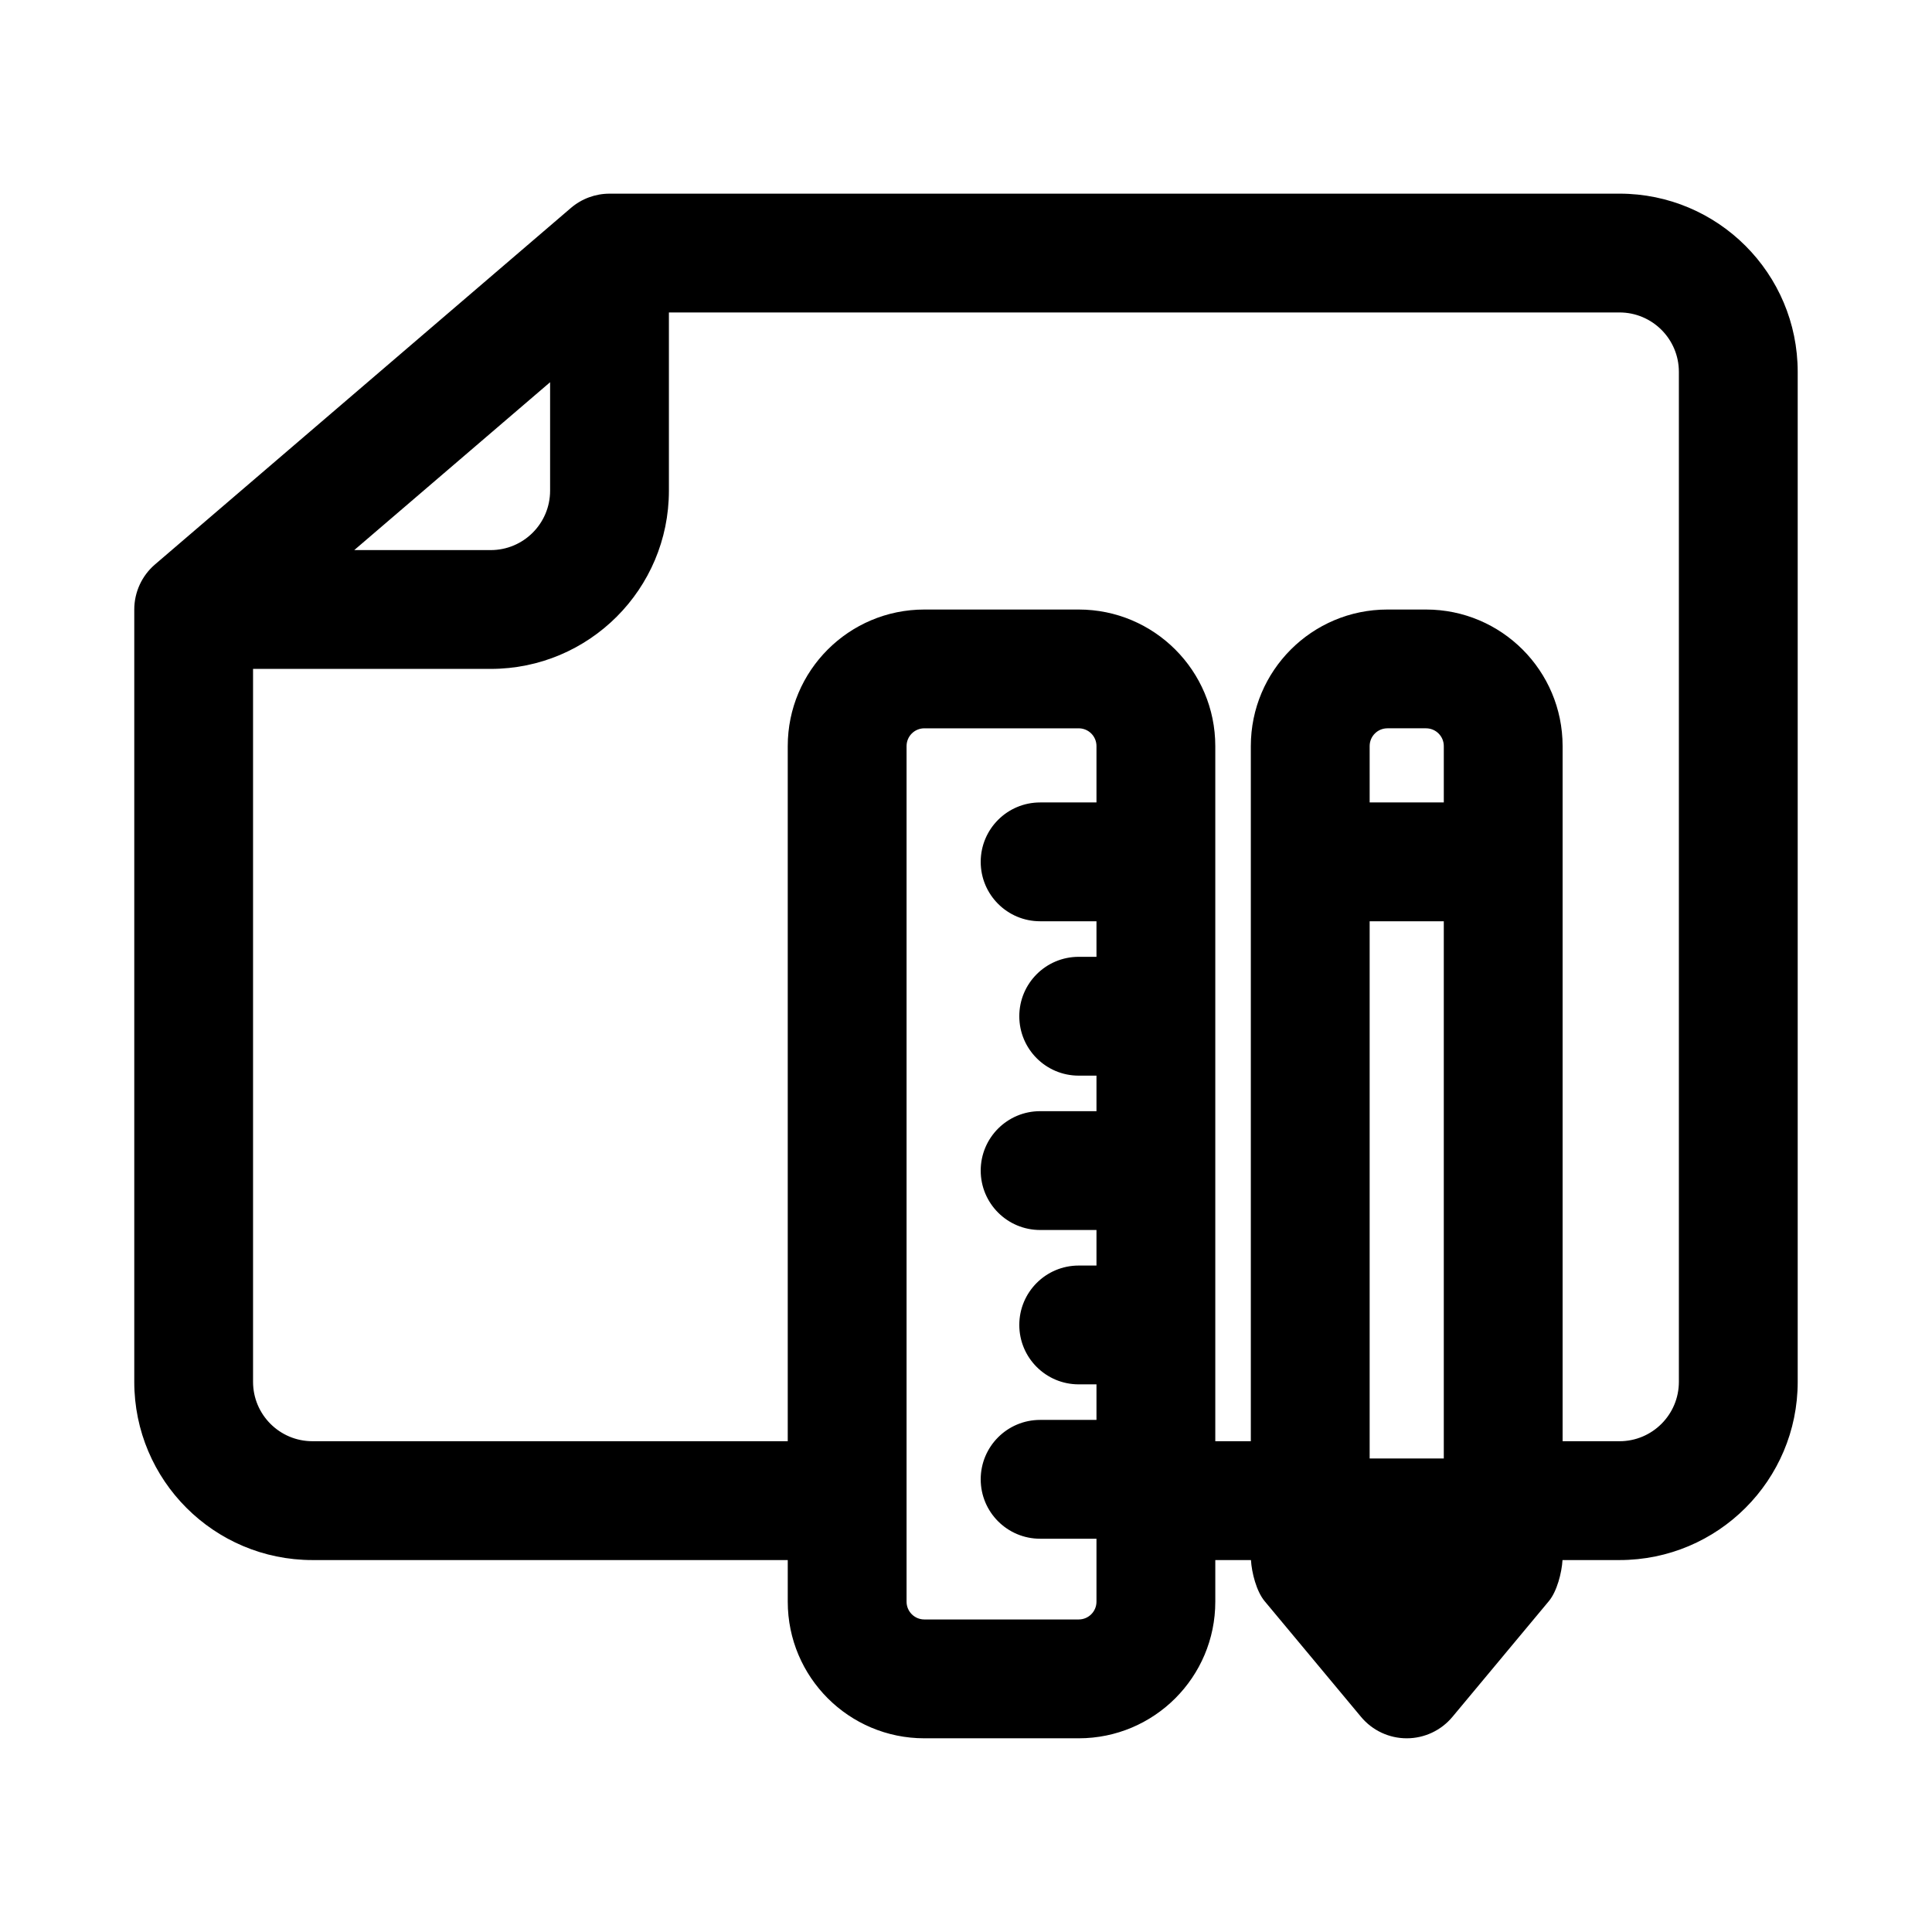
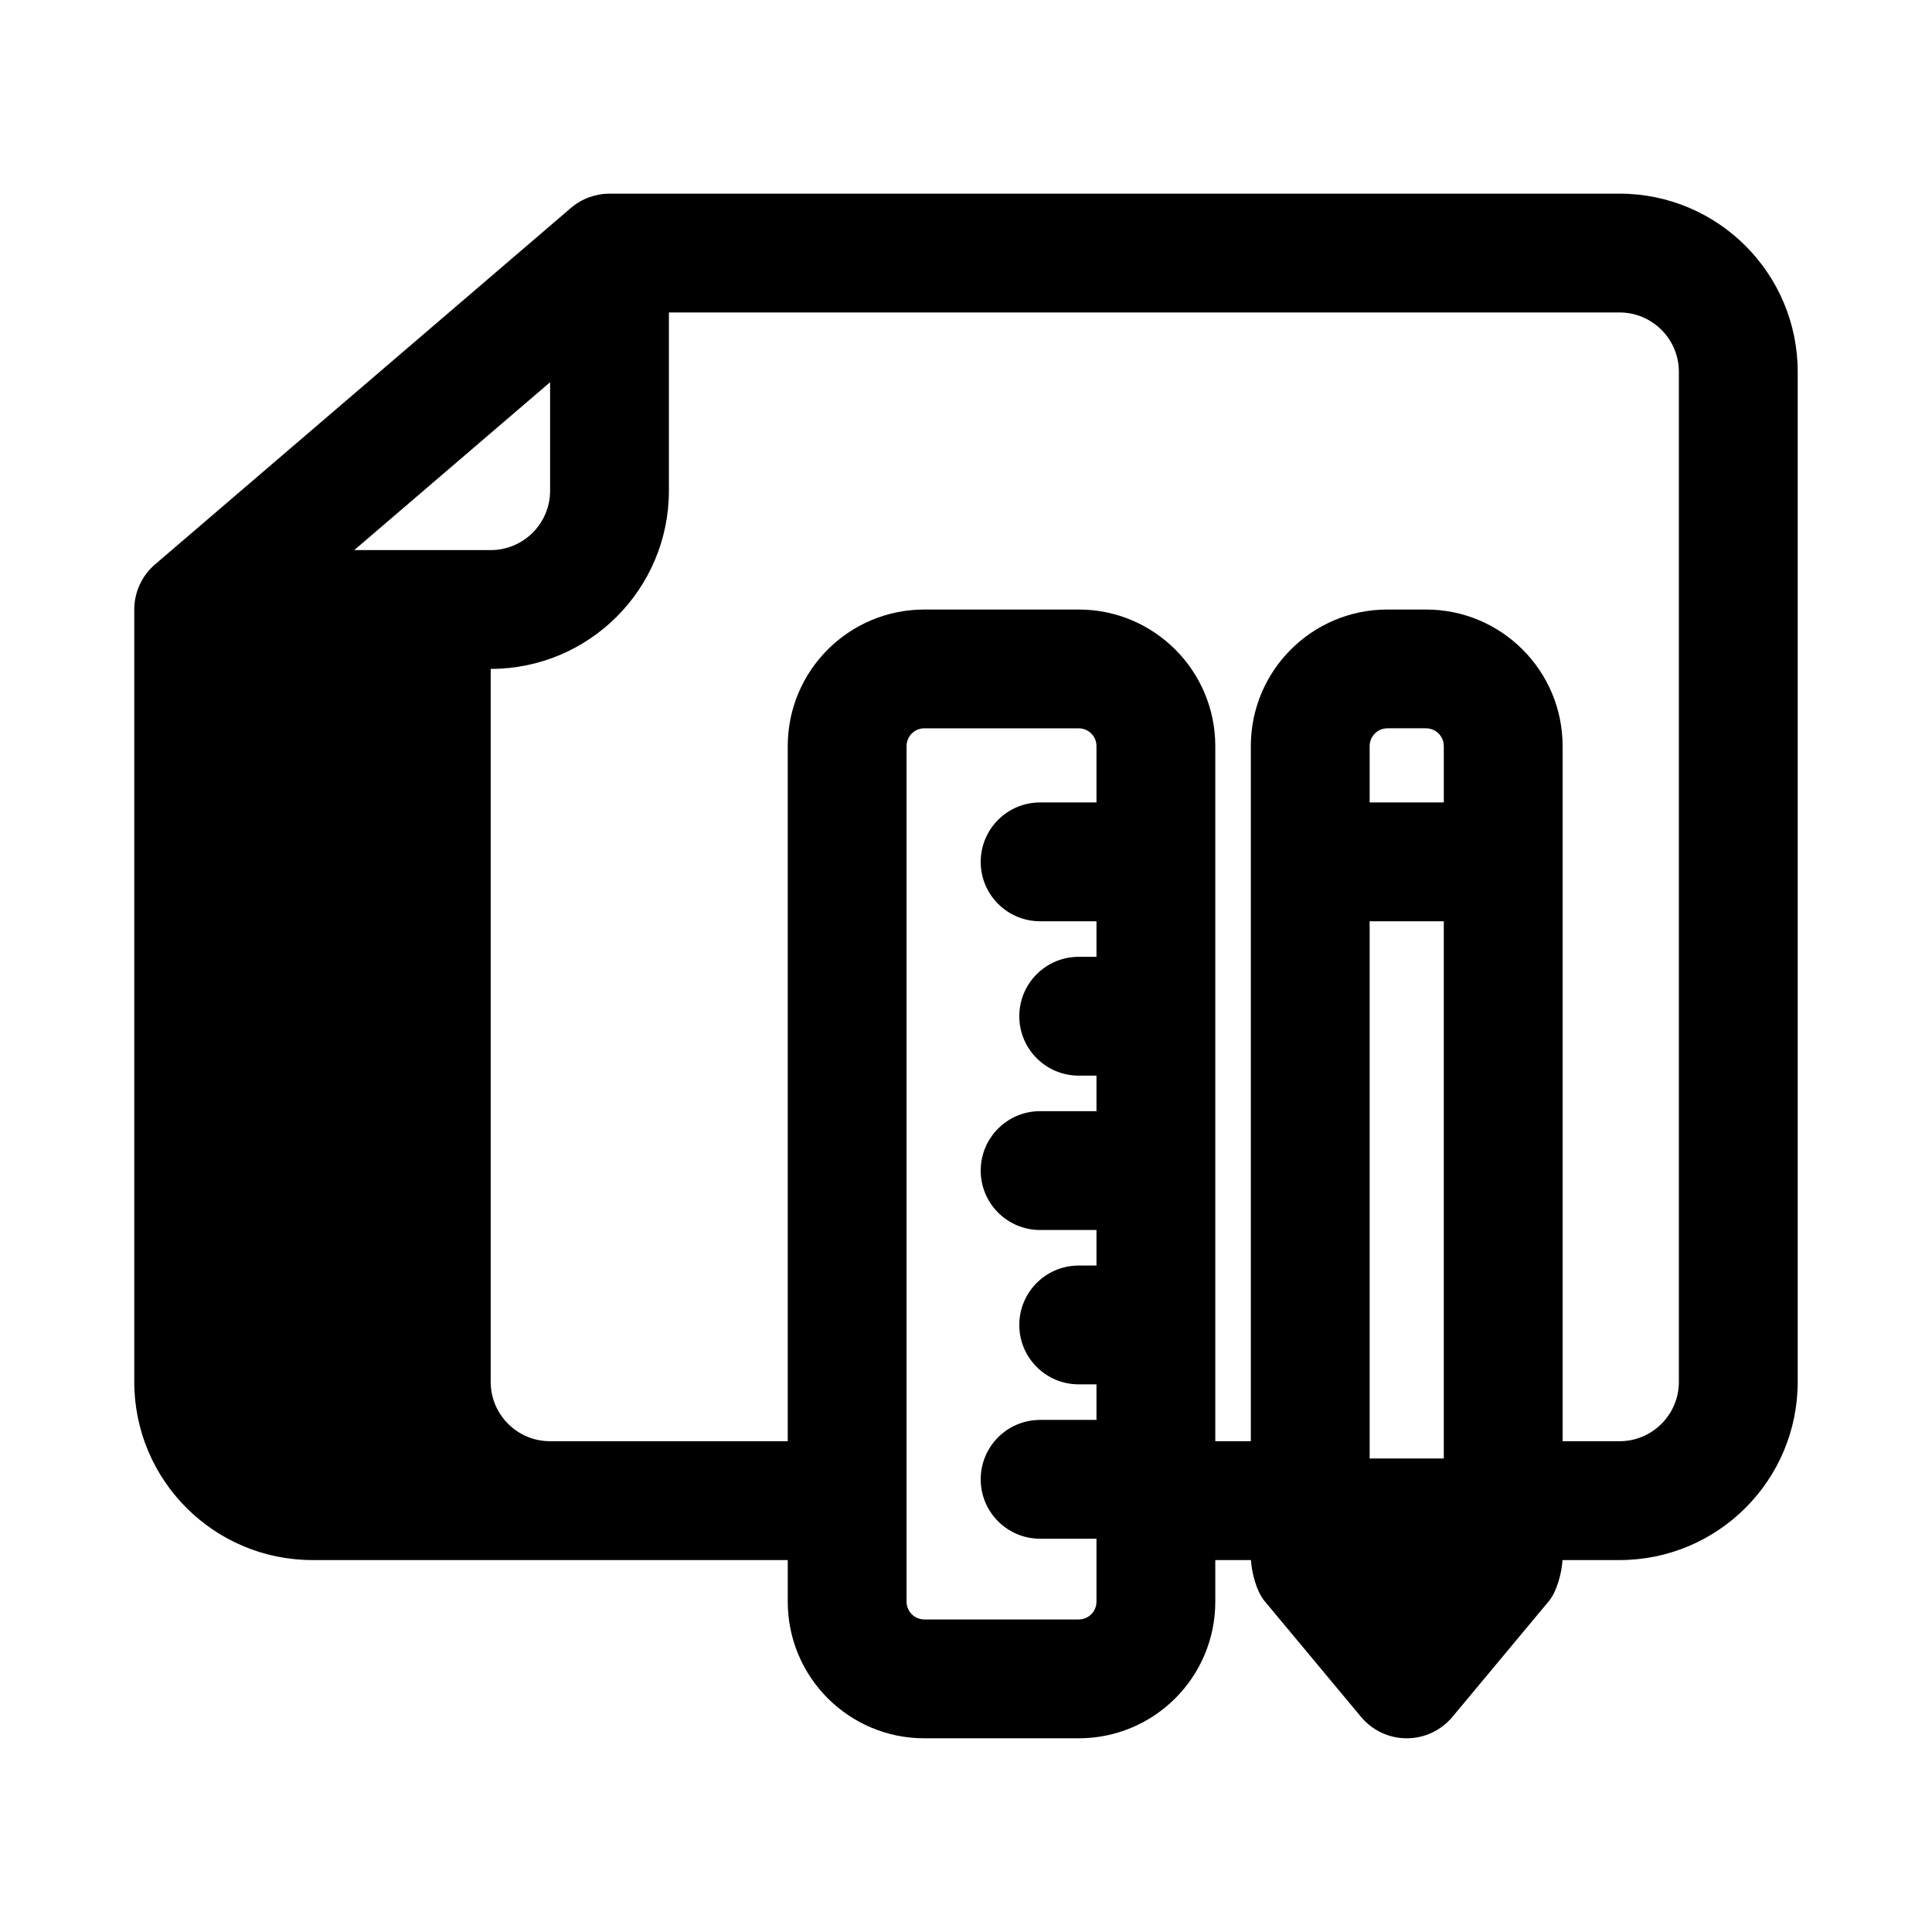
<svg xmlns="http://www.w3.org/2000/svg" fill="#000000" width="800px" height="800px" version="1.1" viewBox="144 144 512 512">
-   <path d="m573.18 195.32c26.086 0 47.23 21.148 47.23 47.234v267.65c0 26.086-21.145 47.23-47.23 47.23h-15.098c-0.199 3.348-1.465 8.301-3.621 10.887l-25.566 30.684c-2.992 3.59-7.422 5.664-12.098 5.664-4.672 0-9.102-2.074-12.094-5.664l-25.566-30.684c-2.16-2.586-3.422-7.539-3.621-10.887h-9.449v11.035c0 19.992-16.207 36.199-36.199 36.199h-40.906c-19.992 0-36.199-16.207-36.199-36.199v-11.035h-125.95c-26.086 0-47.23-21.145-47.23-47.23v-204.67c0-4.598 2.008-8.965 5.496-11.953l110.21-94.465c2.852-2.445 6.488-3.793 10.246-3.793zm-220.42 330.62v-184.21c0-19.992 16.207-36.199 36.199-36.199h40.906c19.992 0 36.199 16.207 36.199 36.199v184.21h9.418v-184.21c0-19.992 16.207-36.199 36.199-36.199h10.227c19.992 0 36.199 16.207 36.199 36.199v184.21h15.07c8.695 0 15.742-7.047 15.742-15.742v-267.65c0-8.695-7.047-15.746-15.742-15.746h-251.91v47.234c0 26.086-21.145 47.23-47.23 47.23h-62.977v188.93c0 8.695 7.047 15.742 15.742 15.742zm-114.88-236.16 51.902-44.488v28.746c0 8.695-7.047 15.742-15.742 15.742zm181.76 230.51h14.938v-9.422h-4.711c-8.695 0-15.742-7.047-15.742-15.742 0-8.695 7.047-15.742 15.742-15.742h4.711v-9.422h-14.938c-8.695 0-15.742-7.047-15.742-15.742 0-8.695 7.047-15.746 15.742-15.746h14.938v-9.418h-4.711c-8.695 0-15.742-7.051-15.742-15.746 0-8.695 7.047-15.742 15.742-15.742h4.711v-9.422h-14.938c-8.695 0-15.742-7.047-15.742-15.742 0-8.695 7.047-15.746 15.742-15.746h14.938v-14.934c0-2.606-2.109-4.711-4.711-4.711h-40.906c-2.602 0-4.711 2.106-4.711 4.711v226.74c0 2.602 2.109 4.711 4.711 4.711h40.906c2.602 0 4.711-2.109 4.711-4.711v-16.684h-14.938c-8.695 0-15.742-7.051-15.742-15.742 0-8.695 7.047-15.746 15.742-15.746zm87.332-178.57c0-2.606 2.109-4.711 4.711-4.711h10.227c2.602 0 4.711 2.106 4.711 4.711v14.934h-19.648zm0 46.422h19.648v142.37h-19.648z" fill-rule="evenodd" />
+   <path d="m573.18 195.32c26.086 0 47.23 21.148 47.23 47.234v267.65c0 26.086-21.145 47.23-47.23 47.23h-15.098c-0.199 3.348-1.465 8.301-3.621 10.887l-25.566 30.684c-2.992 3.59-7.422 5.664-12.098 5.664-4.672 0-9.102-2.074-12.094-5.664l-25.566-30.684c-2.16-2.586-3.422-7.539-3.621-10.887h-9.449v11.035c0 19.992-16.207 36.199-36.199 36.199h-40.906c-19.992 0-36.199-16.207-36.199-36.199v-11.035h-125.95c-26.086 0-47.23-21.145-47.23-47.23v-204.67c0-4.598 2.008-8.965 5.496-11.953l110.21-94.465c2.852-2.445 6.488-3.793 10.246-3.793zm-220.42 330.62v-184.21c0-19.992 16.207-36.199 36.199-36.199h40.906c19.992 0 36.199 16.207 36.199 36.199v184.21h9.418v-184.21c0-19.992 16.207-36.199 36.199-36.199h10.227c19.992 0 36.199 16.207 36.199 36.199v184.21h15.07c8.695 0 15.742-7.047 15.742-15.742v-267.65c0-8.695-7.047-15.746-15.742-15.746h-251.91v47.234c0 26.086-21.145 47.23-47.23 47.23v188.93c0 8.695 7.047 15.742 15.742 15.742zm-114.88-236.16 51.902-44.488v28.746c0 8.695-7.047 15.742-15.742 15.742zm181.76 230.51h14.938v-9.422h-4.711c-8.695 0-15.742-7.047-15.742-15.742 0-8.695 7.047-15.742 15.742-15.742h4.711v-9.422h-14.938c-8.695 0-15.742-7.047-15.742-15.742 0-8.695 7.047-15.746 15.742-15.746h14.938v-9.418h-4.711c-8.695 0-15.742-7.051-15.742-15.746 0-8.695 7.047-15.742 15.742-15.742h4.711v-9.422h-14.938c-8.695 0-15.742-7.047-15.742-15.742 0-8.695 7.047-15.746 15.742-15.746h14.938v-14.934c0-2.606-2.109-4.711-4.711-4.711h-40.906c-2.602 0-4.711 2.106-4.711 4.711v226.74c0 2.602 2.109 4.711 4.711 4.711h40.906c2.602 0 4.711-2.109 4.711-4.711v-16.684h-14.938c-8.695 0-15.742-7.051-15.742-15.742 0-8.695 7.047-15.746 15.742-15.746zm87.332-178.57c0-2.606 2.109-4.711 4.711-4.711h10.227c2.602 0 4.711 2.106 4.711 4.711v14.934h-19.648zm0 46.422h19.648v142.37h-19.648z" fill-rule="evenodd" />
</svg>